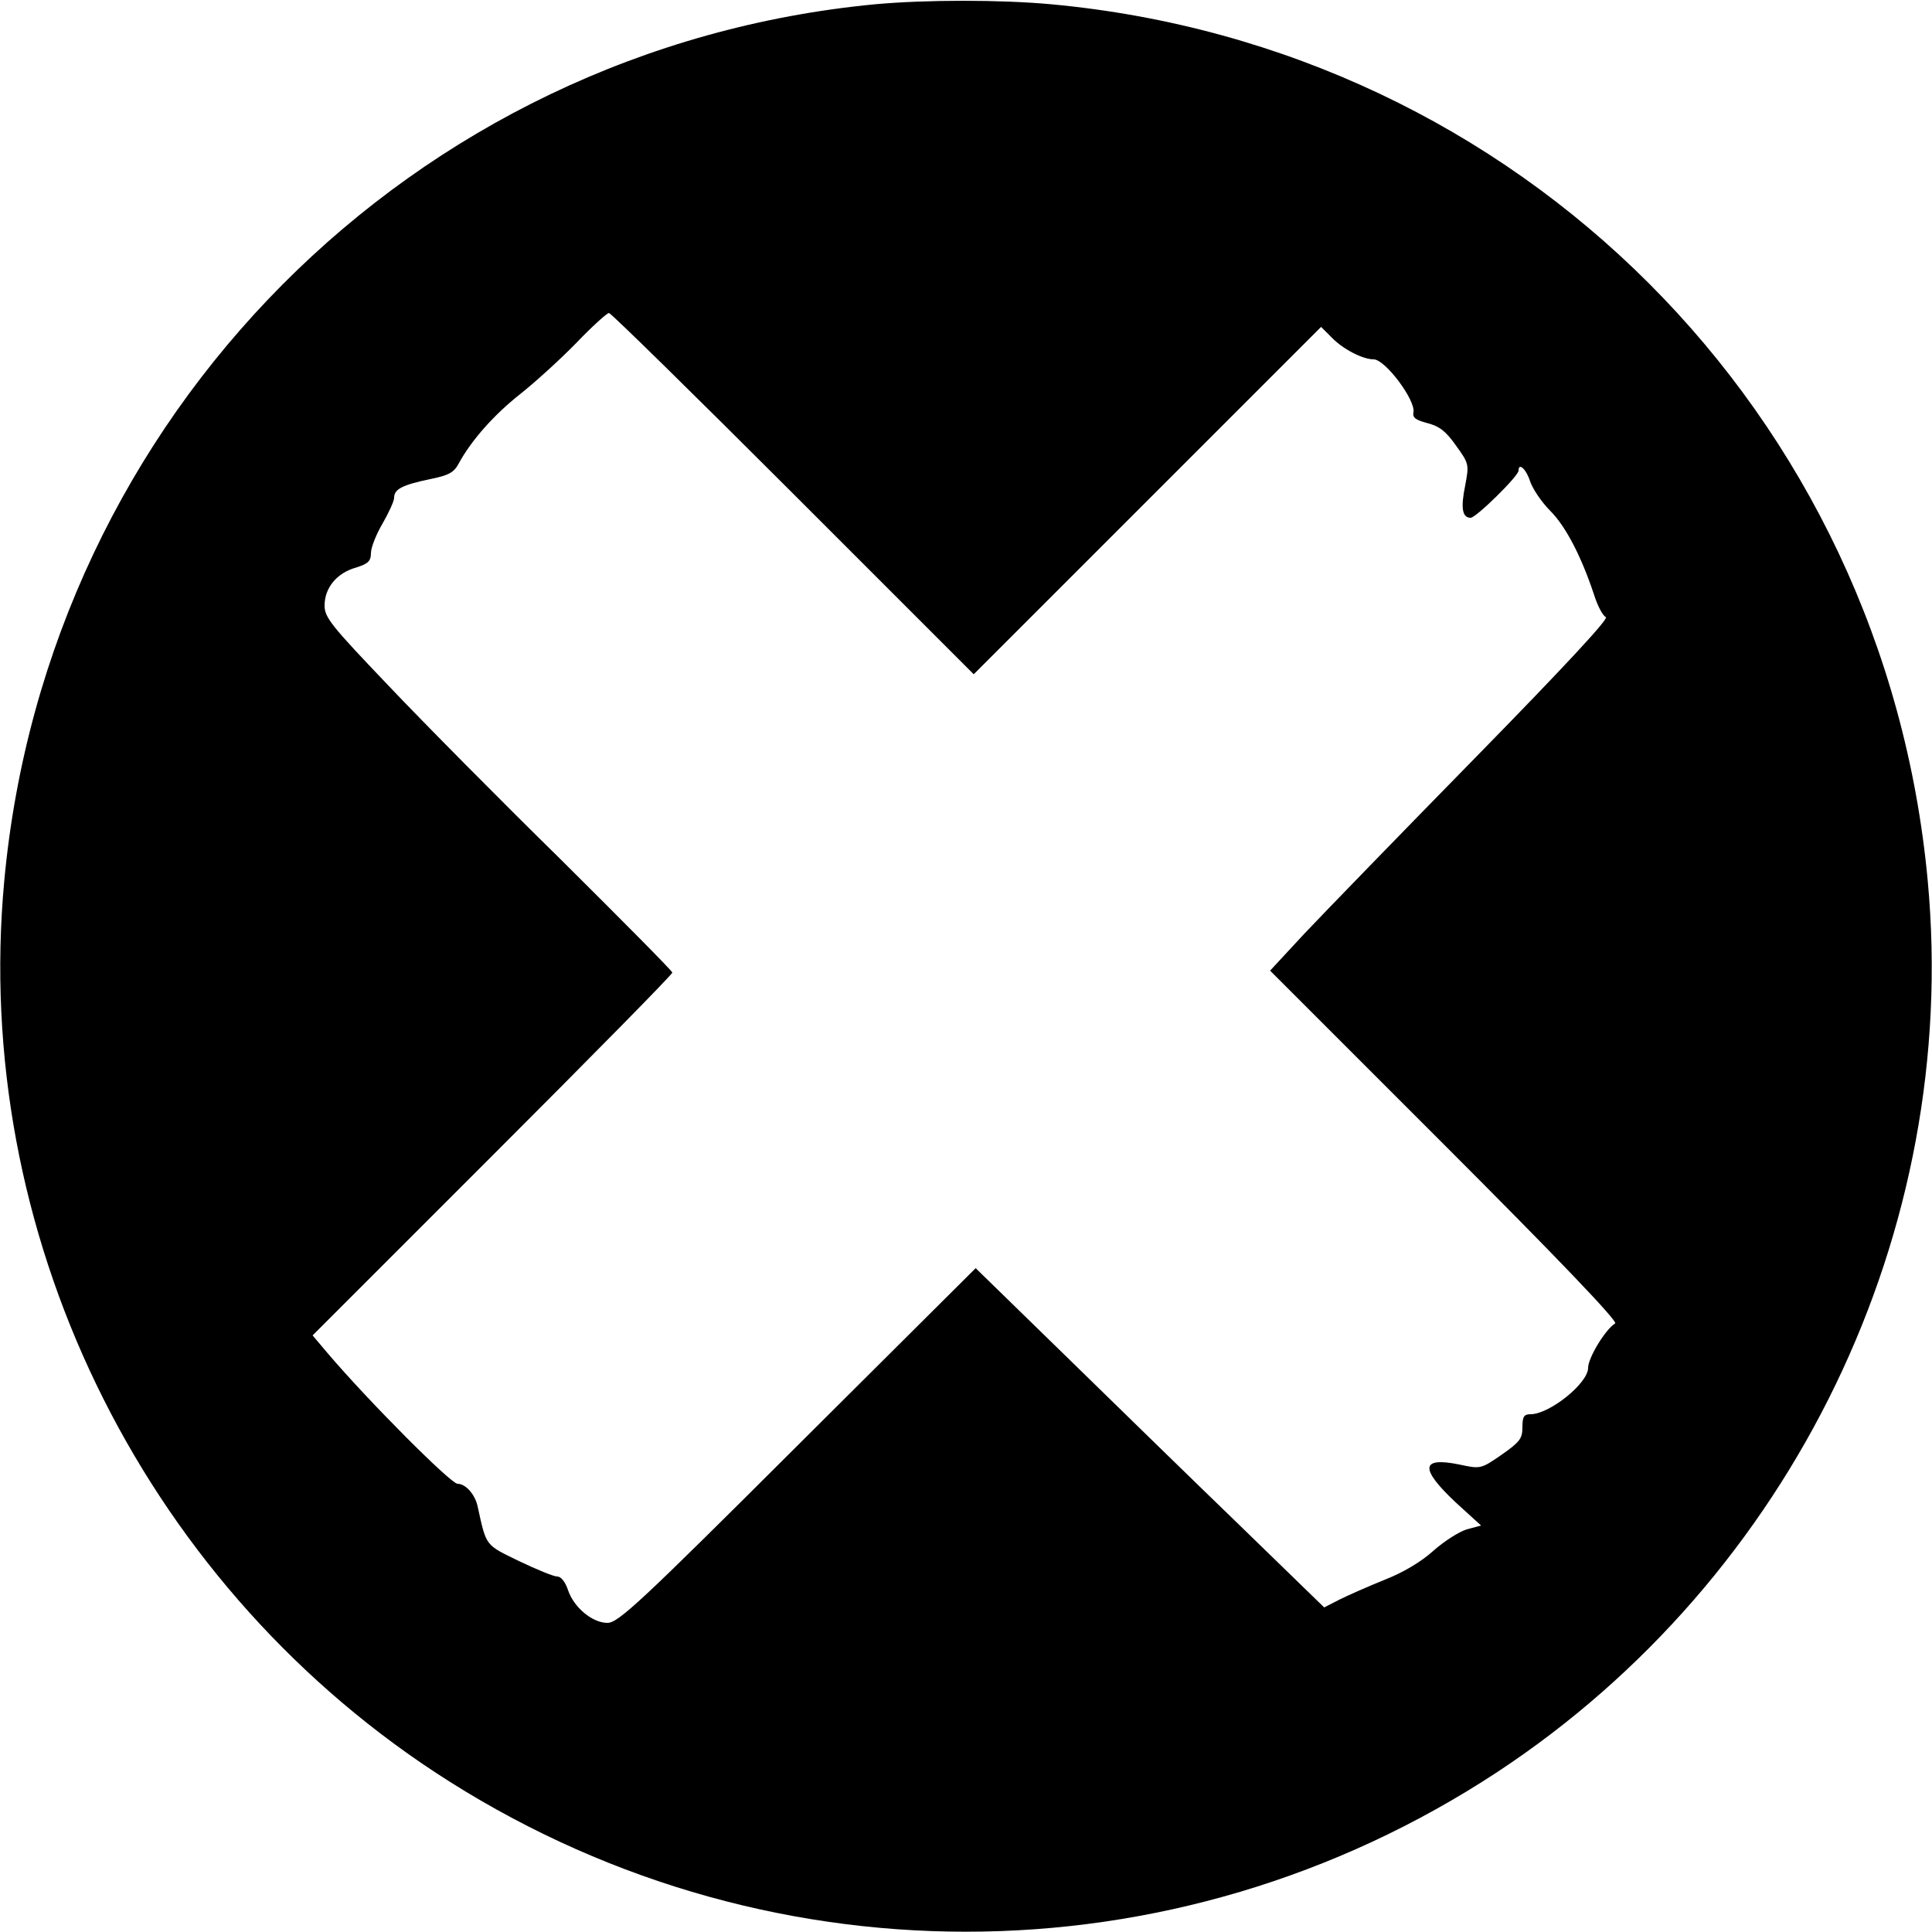
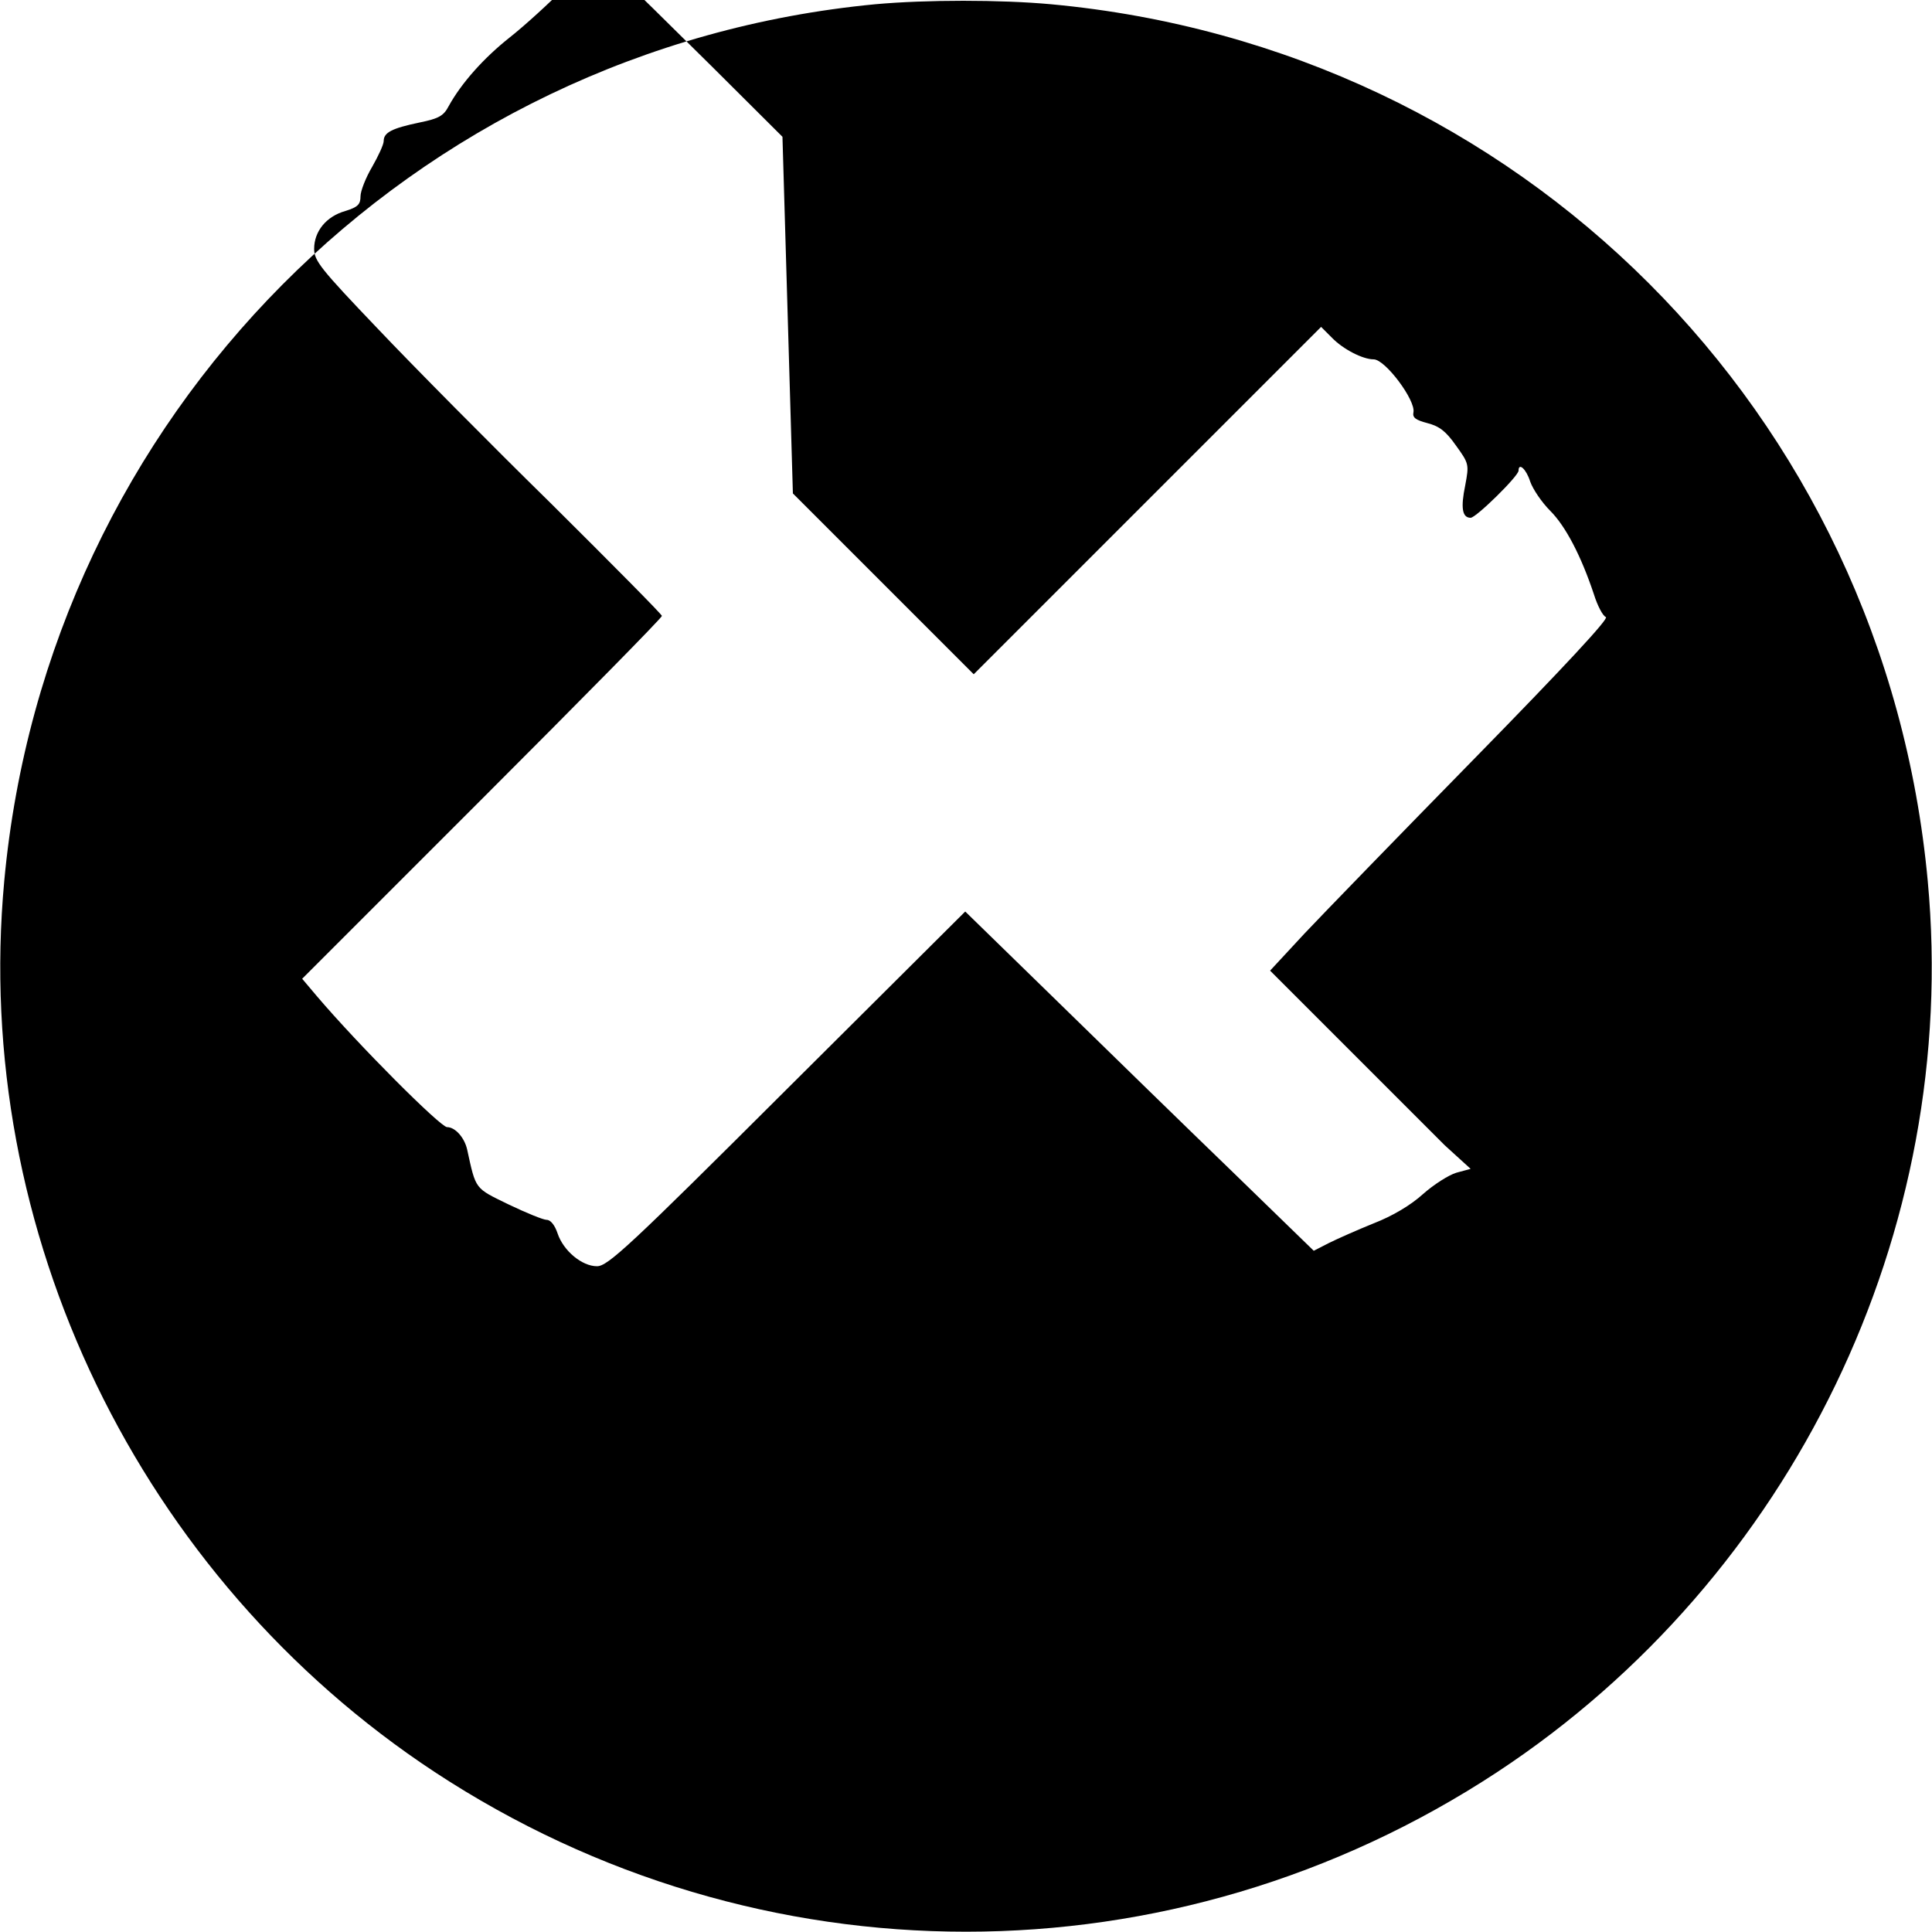
<svg xmlns="http://www.w3.org/2000/svg" version="1.0" width="500pt" height="500pt" viewBox="0 0 500 500" preserveAspectRatio="xMidYMid meet">
  <g transform="translate(0,500) scale(0.1,-0.1)" fill="#000000" stroke="none">
-     <path d="M2265 4989 c-1197 -114 -2143 -1065 -2254 -2269 -84 -906 349 -1802 1114 -2306 838 -551 1912 -551 2750 0 765 504 1198 1400 1114 2306 -112 1212 -1057 2157 -2269 2269 -131 12 -323 12 -455 0z m-213 -1266 l468 -468 449 449 450 450 28 -28 c29 -30 80 -56 108 -56 30 0 109 -106 103 -137 -3 -14 6 -20 36 -28 31 -8 48 -21 74 -58 34 -47 34 -49 24 -103 -12 -58 -8 -84 14 -84 14 0 124 108 124 122 0 22 20 4 30 -28 7 -20 30 -54 52 -76 40 -40 80 -117 113 -216 9 -29 23 -56 31 -59 9 -3 -106 -127 -338 -364 -194 -198 -393 -403 -442 -455 l-89 -96 452 -452 c290 -290 449 -456 441 -461 -25 -15 -70 -89 -70 -115 0 -40 -100 -120 -149 -120 -17 0 -21 -6 -21 -34 0 -29 -7 -38 -54 -71 -54 -37 -54 -37 -110 -25 -99 20 -102 -10 -10 -97 l67 -61 -37 -10 c-20 -6 -59 -31 -86 -55 -32 -29 -79 -57 -128 -76 -42 -17 -94 -40 -116 -51 l-39 -20 -211 205 c-116 112 -319 310 -451 439 l-240 234 -461 -459 c-408 -407 -464 -459 -492 -459 -39 0 -87 40 -102 85 -7 21 -18 35 -28 35 -9 0 -53 18 -99 40 -88 43 -84 37 -107 142 -7 31 -31 58 -52 58 -17 0 -229 212 -337 339 l-38 45 465 465 c256 256 466 469 466 474 0 4 -129 134 -286 290 -158 155 -360 359 -450 454 -147 154 -164 175 -164 206 0 45 31 84 81 98 32 10 39 17 39 38 0 14 14 49 30 76 16 28 30 58 30 67 0 22 21 33 93 48 49 10 62 17 75 42 33 60 91 125 158 178 38 30 103 89 145 132 41 43 80 78 85 78 5 0 219 -210 476 -467z" />
+     <path d="M2265 4989 c-1197 -114 -2143 -1065 -2254 -2269 -84 -906 349 -1802 1114 -2306 838 -551 1912 -551 2750 0 765 504 1198 1400 1114 2306 -112 1212 -1057 2157 -2269 2269 -131 12 -323 12 -455 0z m-213 -1266 l468 -468 449 449 450 450 28 -28 c29 -30 80 -56 108 -56 30 0 109 -106 103 -137 -3 -14 6 -20 36 -28 31 -8 48 -21 74 -58 34 -47 34 -49 24 -103 -12 -58 -8 -84 14 -84 14 0 124 108 124 122 0 22 20 4 30 -28 7 -20 30 -54 52 -76 40 -40 80 -117 113 -216 9 -29 23 -56 31 -59 9 -3 -106 -127 -338 -364 -194 -198 -393 -403 -442 -455 l-89 -96 452 -452 l67 -61 -37 -10 c-20 -6 -59 -31 -86 -55 -32 -29 -79 -57 -128 -76 -42 -17 -94 -40 -116 -51 l-39 -20 -211 205 c-116 112 -319 310 -451 439 l-240 234 -461 -459 c-408 -407 -464 -459 -492 -459 -39 0 -87 40 -102 85 -7 21 -18 35 -28 35 -9 0 -53 18 -99 40 -88 43 -84 37 -107 142 -7 31 -31 58 -52 58 -17 0 -229 212 -337 339 l-38 45 465 465 c256 256 466 469 466 474 0 4 -129 134 -286 290 -158 155 -360 359 -450 454 -147 154 -164 175 -164 206 0 45 31 84 81 98 32 10 39 17 39 38 0 14 14 49 30 76 16 28 30 58 30 67 0 22 21 33 93 48 49 10 62 17 75 42 33 60 91 125 158 178 38 30 103 89 145 132 41 43 80 78 85 78 5 0 219 -210 476 -467z" />
  </g>
</svg>